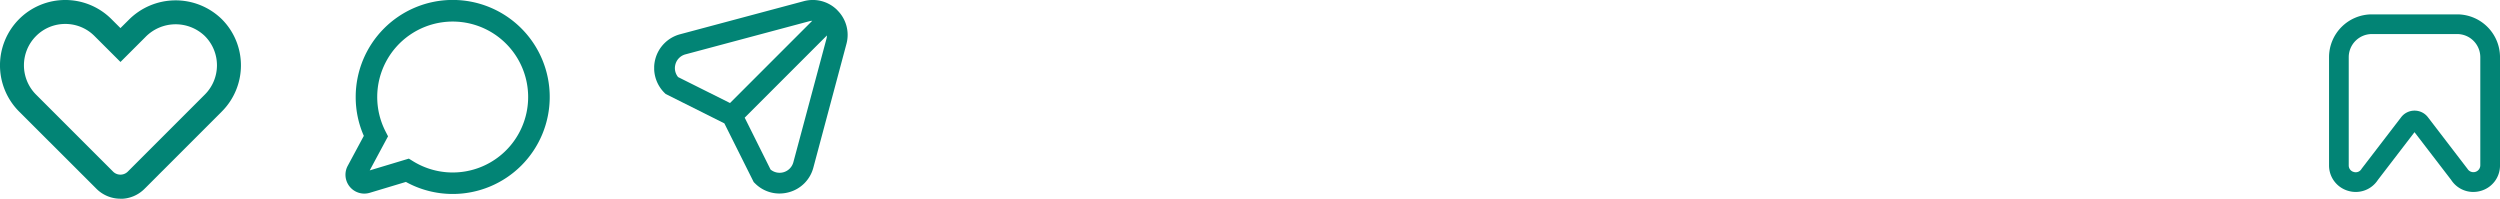
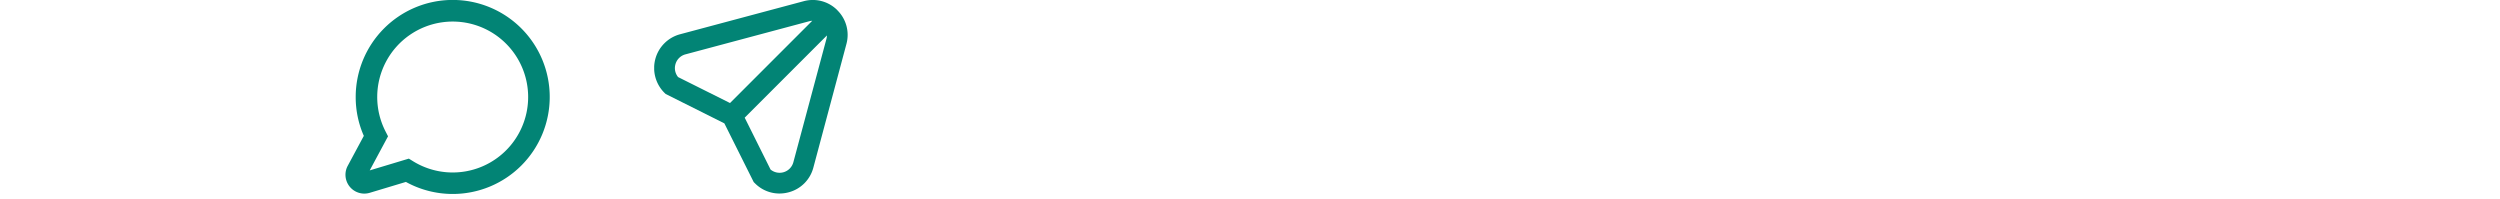
<svg xmlns="http://www.w3.org/2000/svg" width="174" height="13.831" viewBox="0 0 174 13.831">
  <defs>
    <clipPath id="clip-path">
-       <rect id="Retângulo_90" data-name="Retângulo 90" width="16.77" height="13.831" fill="#028475" />
-     </clipPath>
+       </clipPath>
    <clipPath id="clip-path-2">
      <rect id="Retângulo_91" data-name="Retângulo 91" width="14.219" height="13.504" fill="#028475" />
    </clipPath>
    <clipPath id="clip-path-3">
      <rect id="Retângulo_92" data-name="Retângulo 92" width="13.469" height="13.469" fill="#028475" />
    </clipPath>
    <clipPath id="clip-path-4">
-       <rect id="Retângulo_93" data-name="Retângulo 93" width="11.899" height="12.36" fill="#028475" />
-     </clipPath>
+       </clipPath>
  </defs>
  <g id="instagram" transform="translate(-278 -4955)">
    <g id="Grupo_380" data-name="Grupo 380" transform="translate(278 4955)">
      <g id="Grupo_379" data-name="Grupo 379" transform="translate(0 0)" clip-path="url(#clip-path)">
-         <path id="Caminho_197" data-name="Caminho 197" d="M8.384,13.83a2.362,2.362,0,0,1-1.681-.7L1.328,7.762a4.554,4.554,0,0,1,0-6.43,4.545,4.545,0,0,1,6.43,0l.625.623L8.943,1.4a4.6,4.6,0,0,1,6.477-.083,4.545,4.545,0,0,1,.017,6.447l-5.373,5.373a2.359,2.359,0,0,1-1.681.7M4.543,1.667a2.853,2.853,0,0,0-2.035.843,2.884,2.884,0,0,0,0,4.073l5.374,5.373a.727.727,0,0,0,1,0l5.373-5.373A2.879,2.879,0,0,0,14.248,2.5a2.934,2.934,0,0,0-4.126.078L8.385,4.313,6.58,2.511a2.855,2.855,0,0,0-2.036-.844" transform="translate(0 0)" fill="#028475" />
-       </g>
+         </g>
    </g>
    <g id="Grupo_382" data-name="Grupo 382" transform="translate(302.041 4955)">
      <g id="Grupo_381" data-name="Grupo 381" transform="translate(0 0)" clip-path="url(#clip-path-2)">
        <path id="Caminho_198" data-name="Caminho 198" d="M7.468,13.5a6.739,6.739,0,0,1-3.258-.838l-2.519.758A1.312,1.312,0,0,1,.157,11.548L1.281,9.457a6.673,6.673,0,0,1-.565-2.7A6.752,6.752,0,1,1,7.468,13.5M4.414,11.04l.287.178A5.252,5.252,0,1,0,2.787,9.138l.179.349L1.691,11.86Z" transform="translate(0 0)" fill="#028475" />
      </g>
    </g>
    <g id="Grupo_384" data-name="Grupo 384" transform="translate(323.531 4955)">
      <g id="Grupo_383" data-name="Grupo 383" transform="translate(0 0)" clip-path="url(#clip-path-3)">
        <path id="Caminho_199" data-name="Caminho 199" d="M12.754.715A2.409,2.409,0,0,0,10.4.085l-8.6,2.3a2.433,2.433,0,0,0-1.09,4.07L.8,6.542,4.884,8.585l2.043,4.087.083.082a2.4,2.4,0,0,0,1.709.715,2.484,2.484,0,0,0,.641-.085,2.407,2.407,0,0,0,1.719-1.72l2.3-8.6a2.408,2.408,0,0,0-.63-2.349M1.477,4.483a.983.983,0,0,1,.7-.7l8.6-2.3A.985.985,0,0,1,11,1.448L5.278,7.171,1.665,5.365a.98.98,0,0,1-.188-.882m8.21,6.808A.991.991,0,0,1,8.1,11.8L6.3,8.19l5.723-5.723a1.022,1.022,0,0,1-.03.225Z" transform="translate(0 0)" fill="#028475" />
      </g>
    </g>
    <g id="Grupo_386" data-name="Grupo 386" transform="translate(440.101 4956)">
      <g id="Grupo_385" data-name="Grupo 385" transform="translate(0 0)" clip-path="url(#clip-path-4)">
        <path id="Caminho_200" data-name="Caminho 200" d="M10.04,12.36A1.832,1.832,0,0,1,8.5,11.522L5.949,8.2,3.4,11.522a1.835,1.835,0,0,1-2.059.763A1.835,1.835,0,0,1,0,10.507V2.981A2.984,2.984,0,0,1,2.981,0H8.919A2.984,2.984,0,0,1,11.9,2.981v7.526a1.835,1.835,0,0,1-1.338,1.778,1.878,1.878,0,0,1-.521.074M5.95,6.7a1.169,1.169,0,0,1,.934.461l2.759,3.6a.48.48,0,0,0,.885-.256V2.981a1.612,1.612,0,0,0-1.61-1.611H2.981A1.612,1.612,0,0,0,1.371,2.981v7.526a.464.464,0,0,0,.347.461.464.464,0,0,0,.539-.206l.037-.052L5.015,7.165A1.17,1.17,0,0,1,5.95,6.7" transform="translate(0 0)" fill="#028475" />
      </g>
    </g>
  </g>
</svg>